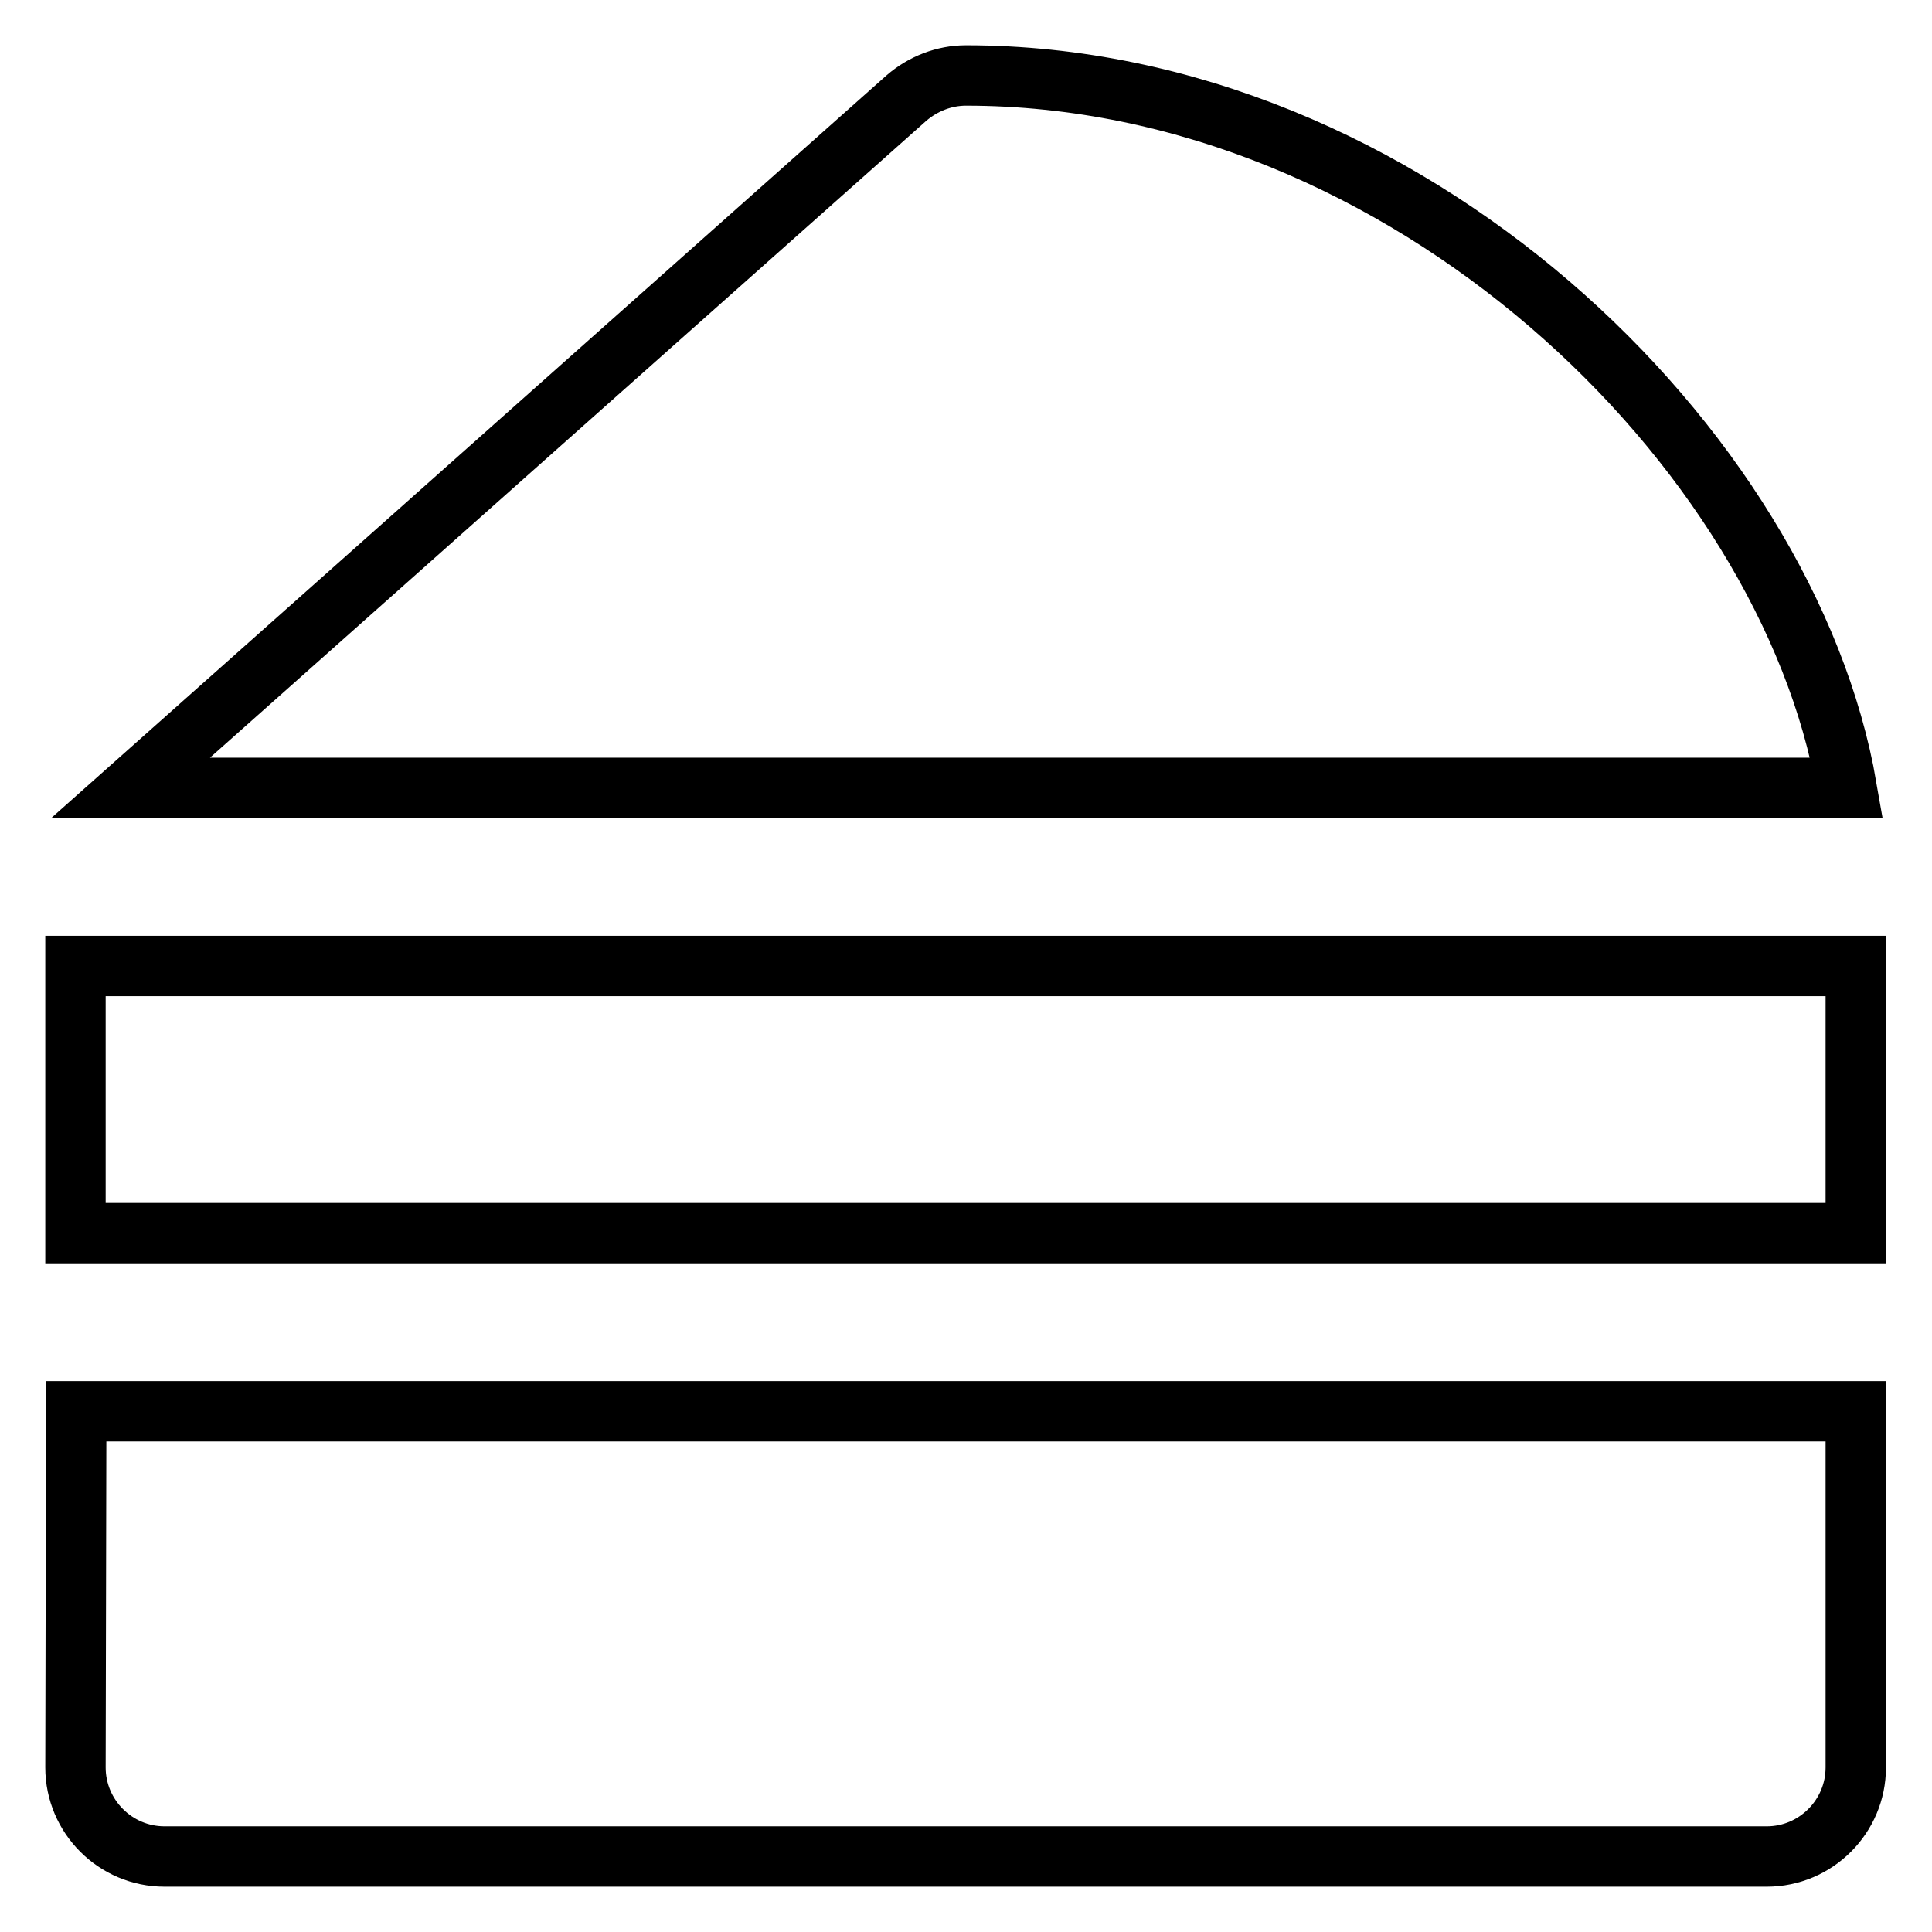
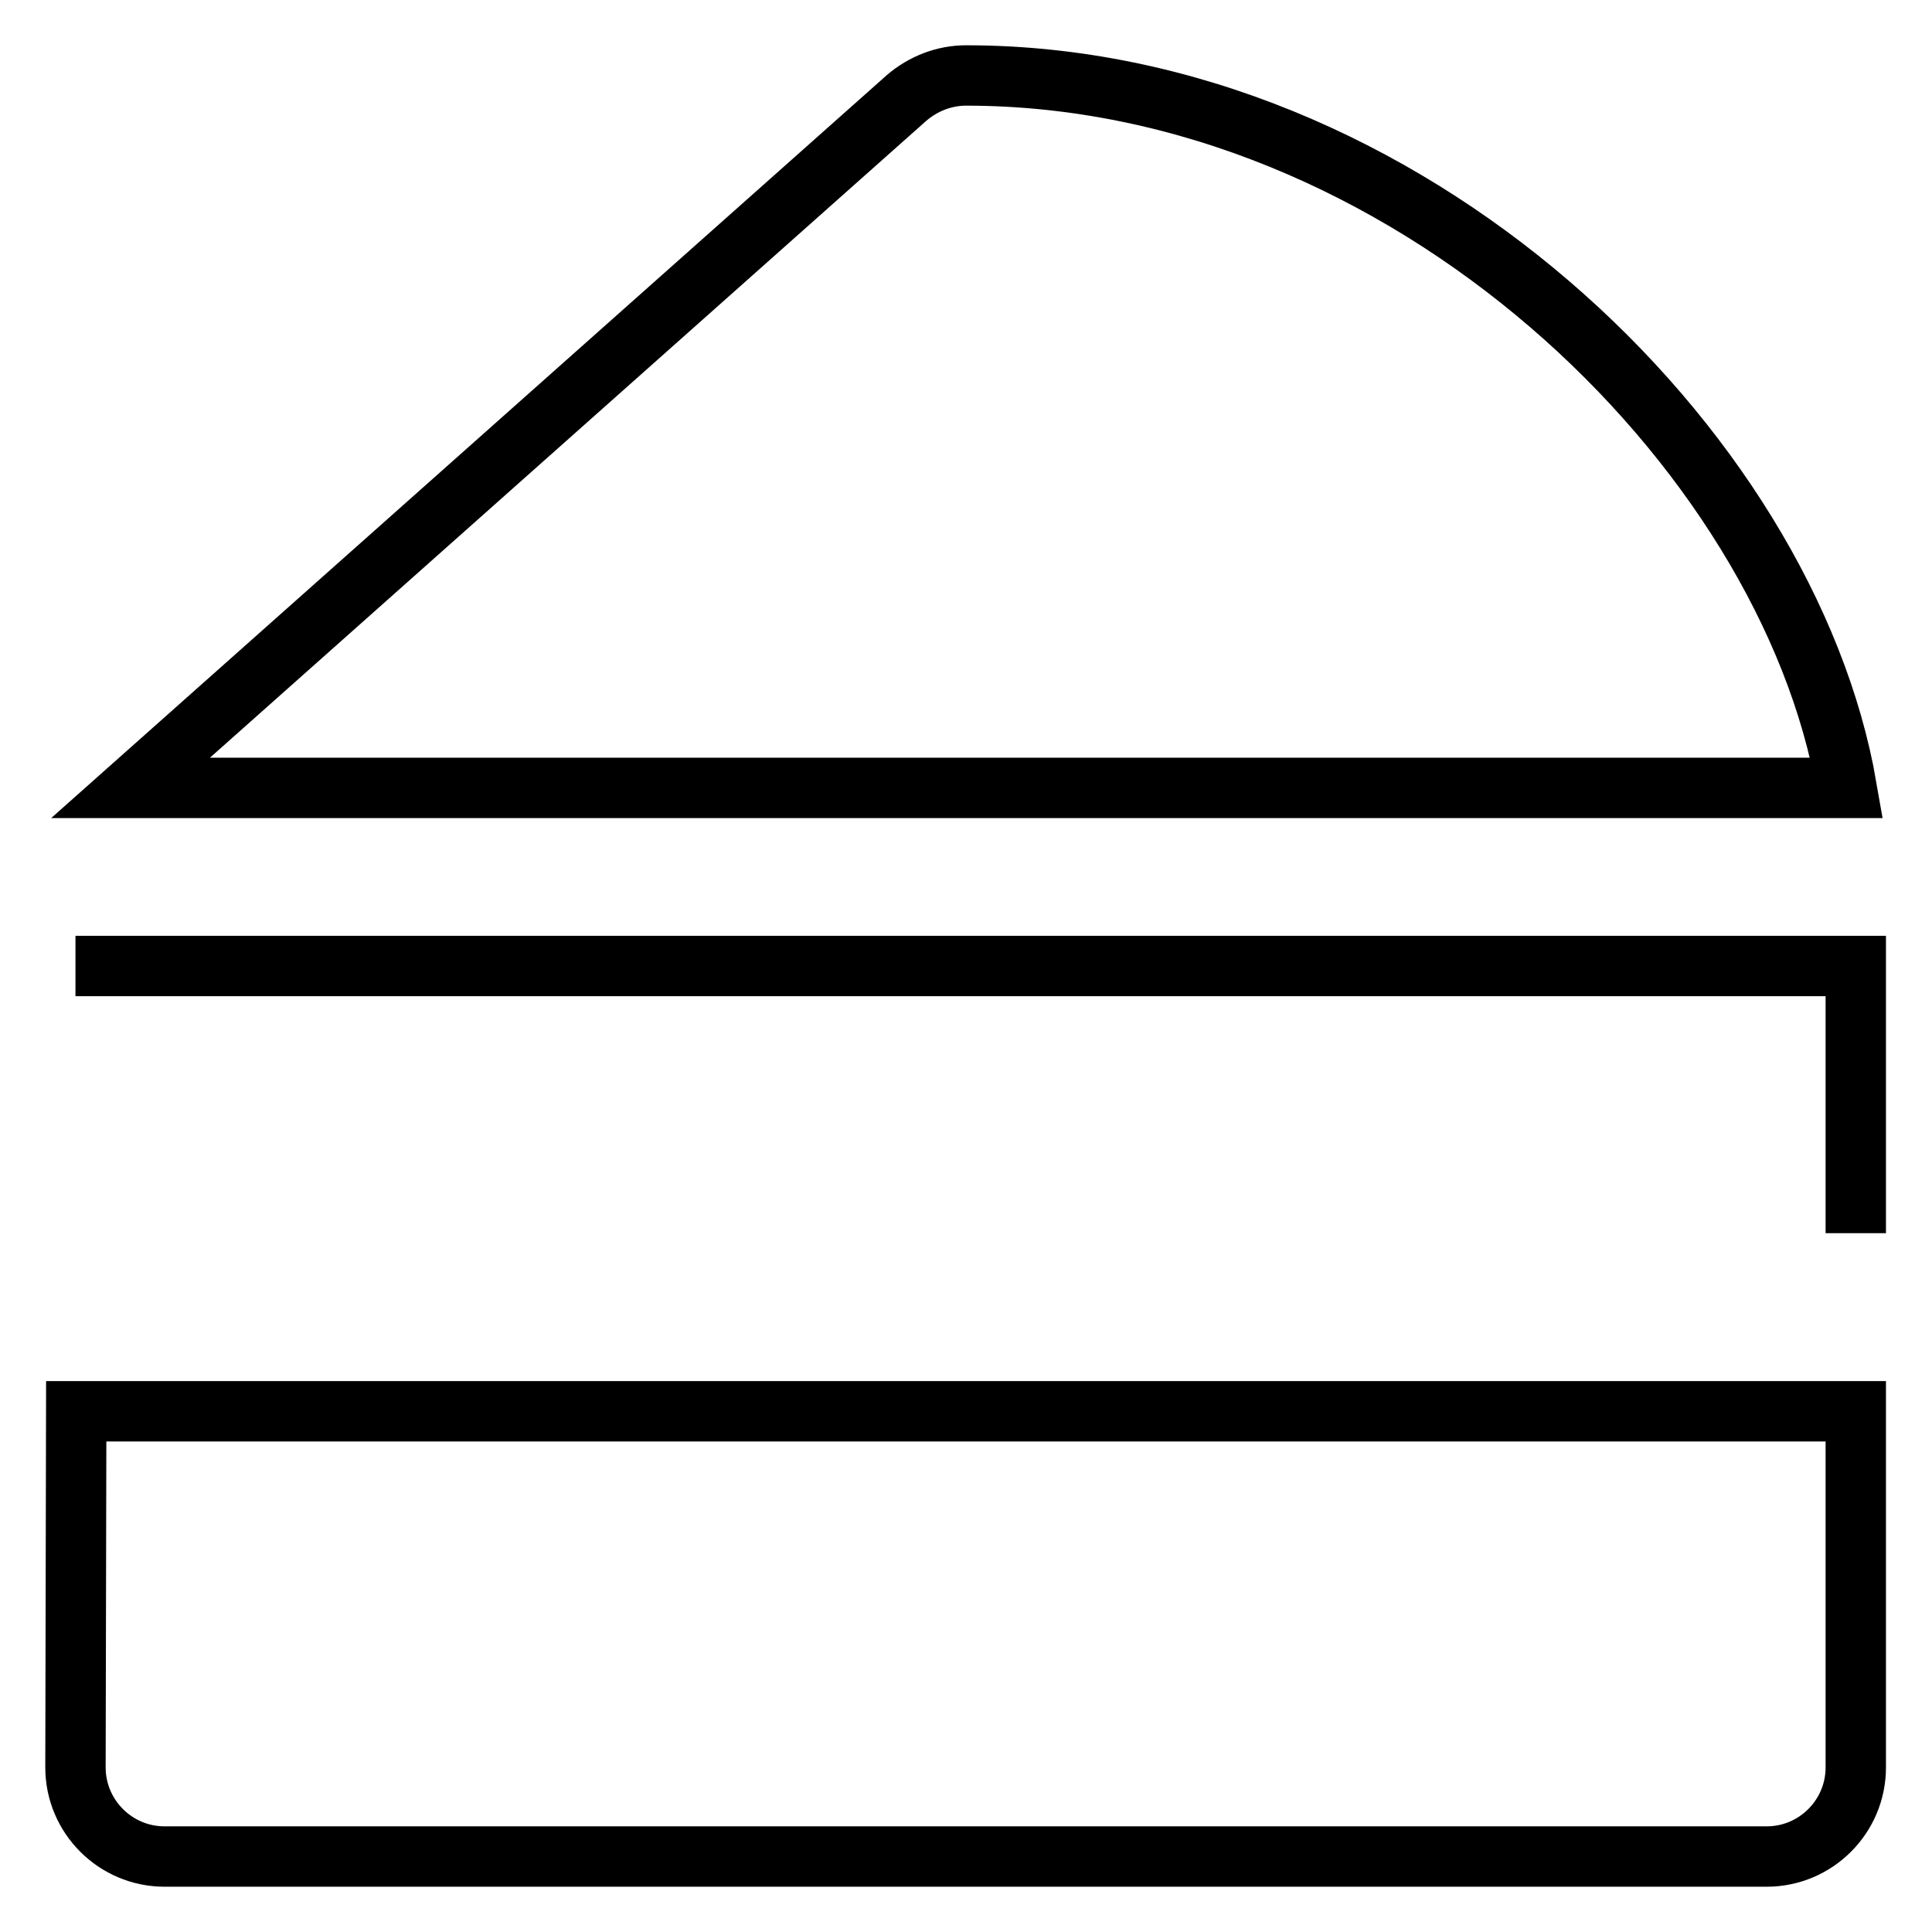
<svg xmlns="http://www.w3.org/2000/svg" version="1.1" x="0px" y="0px" viewBox="0 0 256 256" enable-background="new 0 0 256 256" xml:space="preserve">
  <g>
-     <path stroke-width="8" fill-opacity="0" stroke="#000000" d="M128,10c-2.9,0-5.7,1.1-7.9,3L17.3,104.4h227.4C236.9,59.3,186.4,10,128,10z M10,128h235.9v35.4H10V128z  M10,234.2c0,6.5,5.3,11.8,11.8,11.8h212.3c6.5,0,11.8-5.3,11.8-11.8V187H10.1L10,234.2L10,234.2z" />
+     <path stroke-width="8" fill-opacity="0" stroke="#000000" d="M128,10c-2.9,0-5.7,1.1-7.9,3L17.3,104.4h227.4C236.9,59.3,186.4,10,128,10z M10,128h235.9v35.4V128z  M10,234.2c0,6.5,5.3,11.8,11.8,11.8h212.3c6.5,0,11.8-5.3,11.8-11.8V187H10.1L10,234.2L10,234.2z" />
  </g>
</svg>